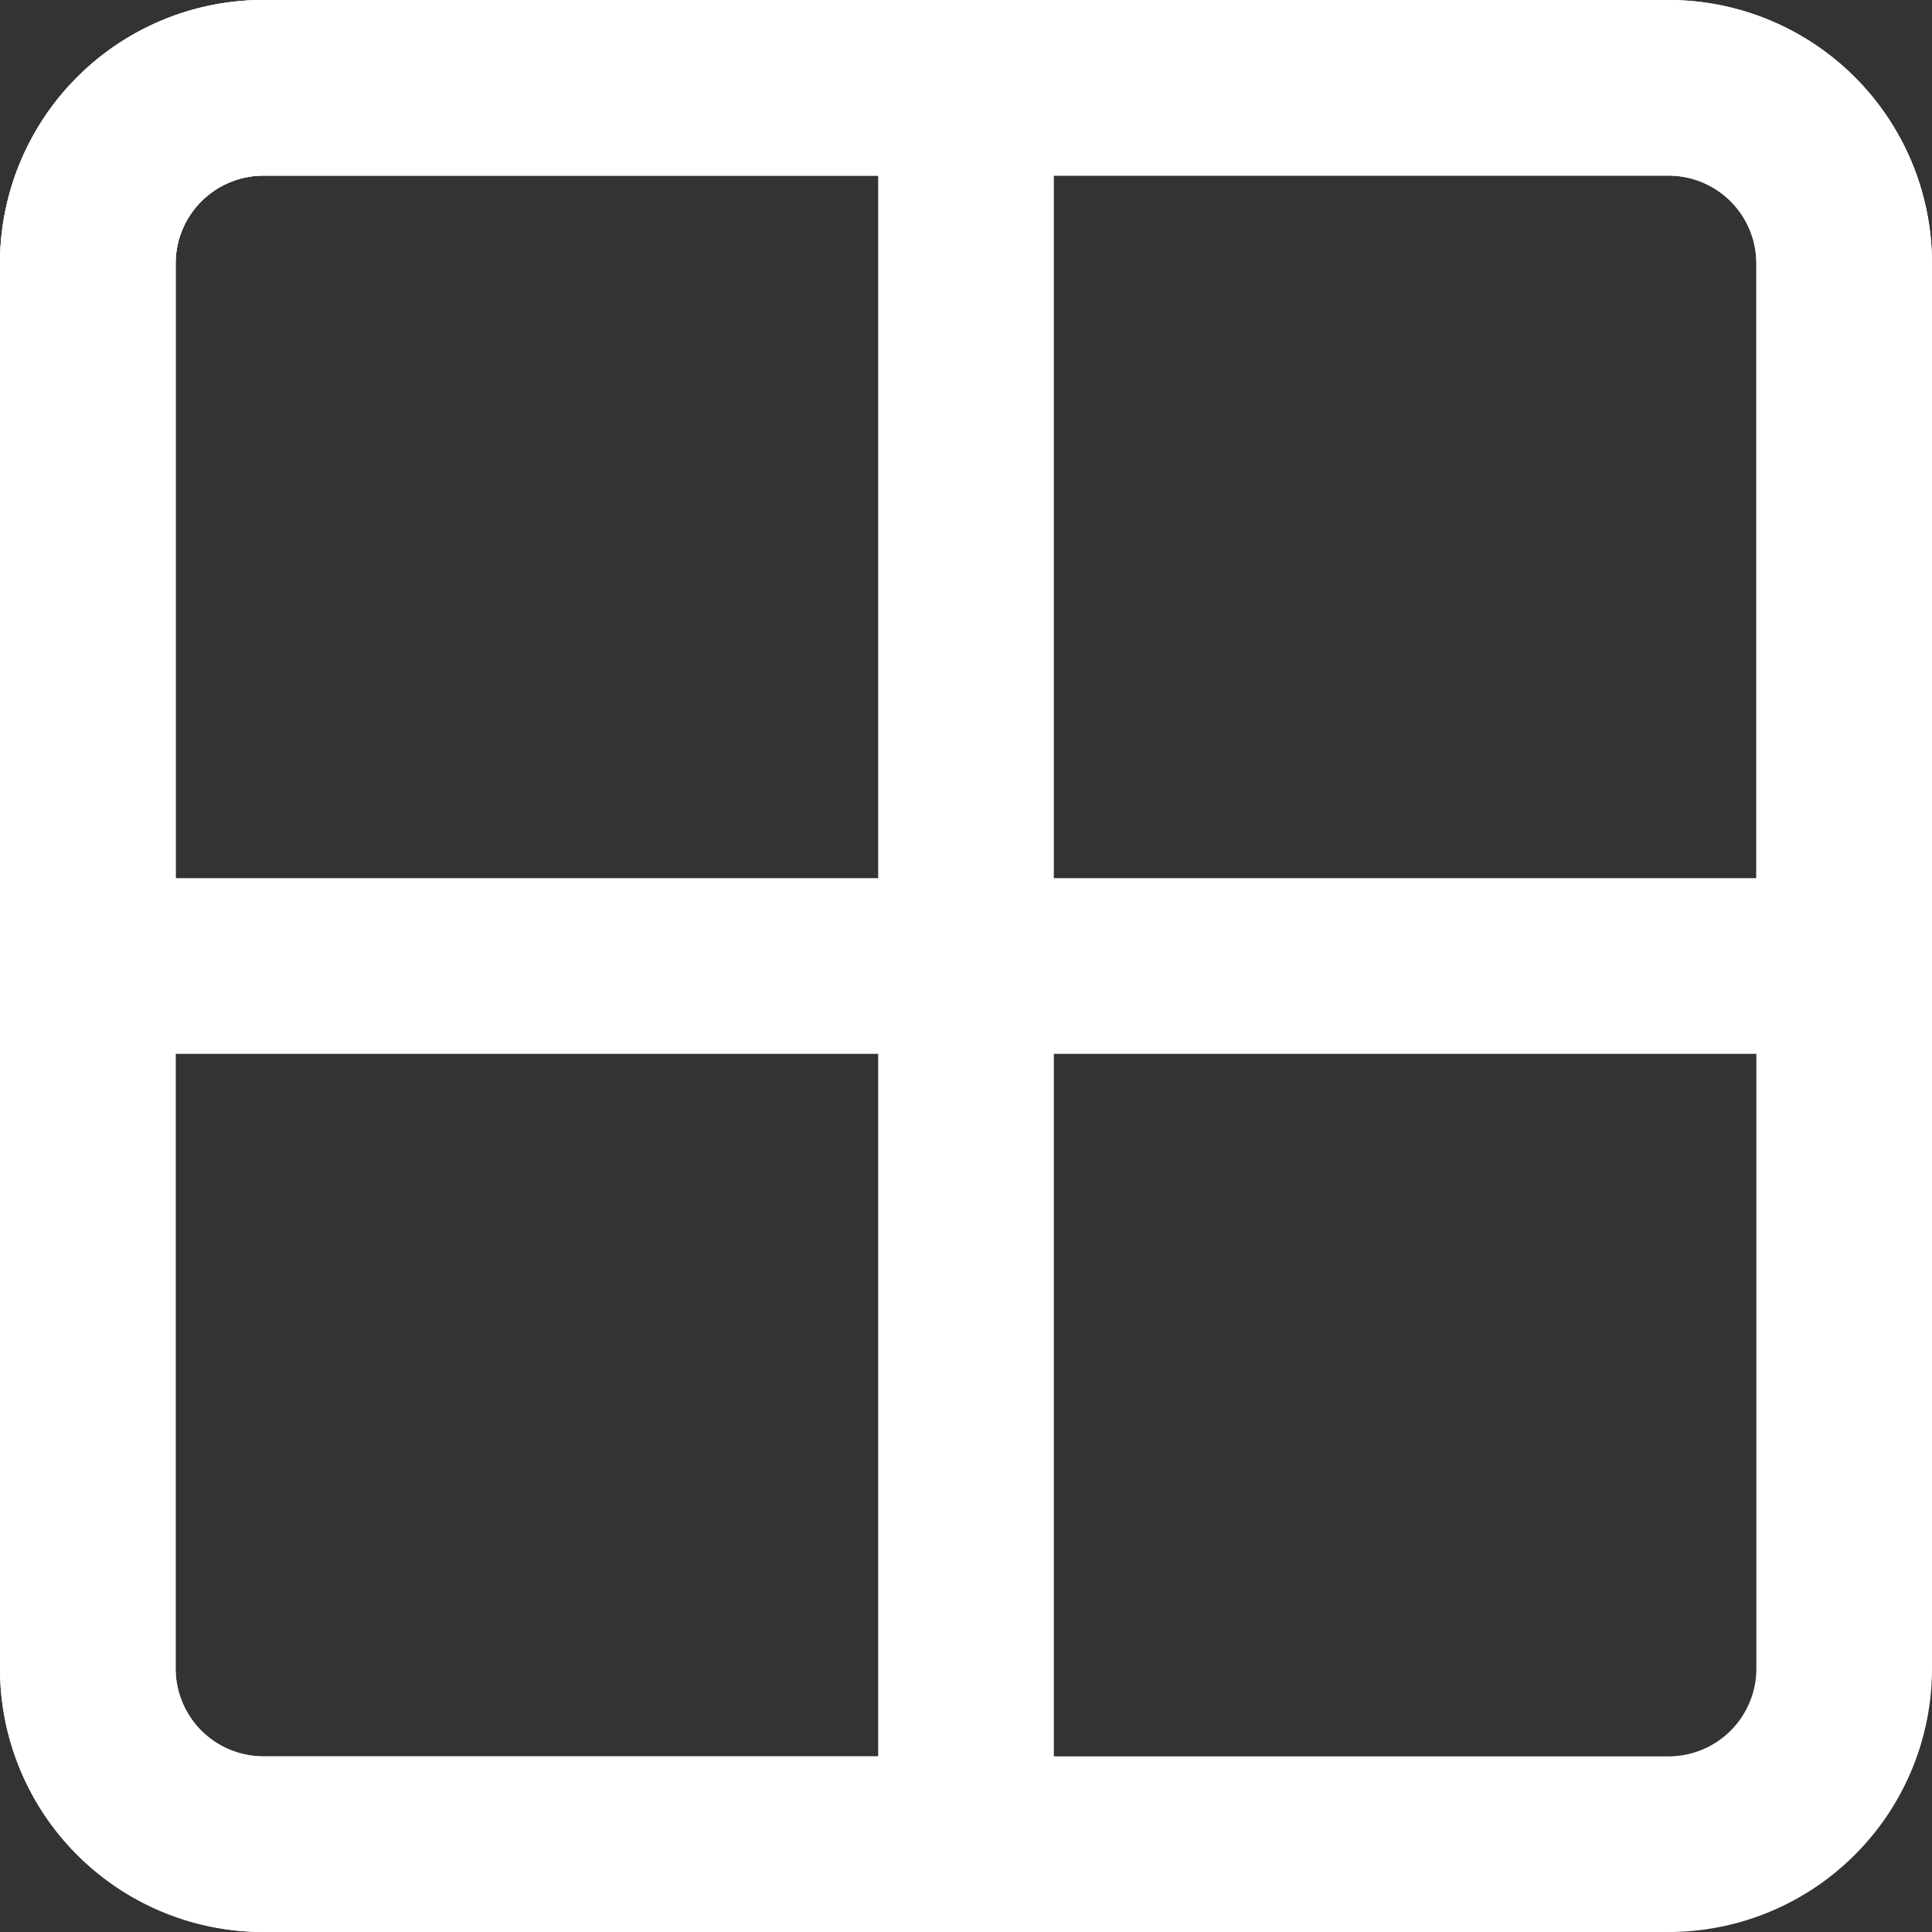
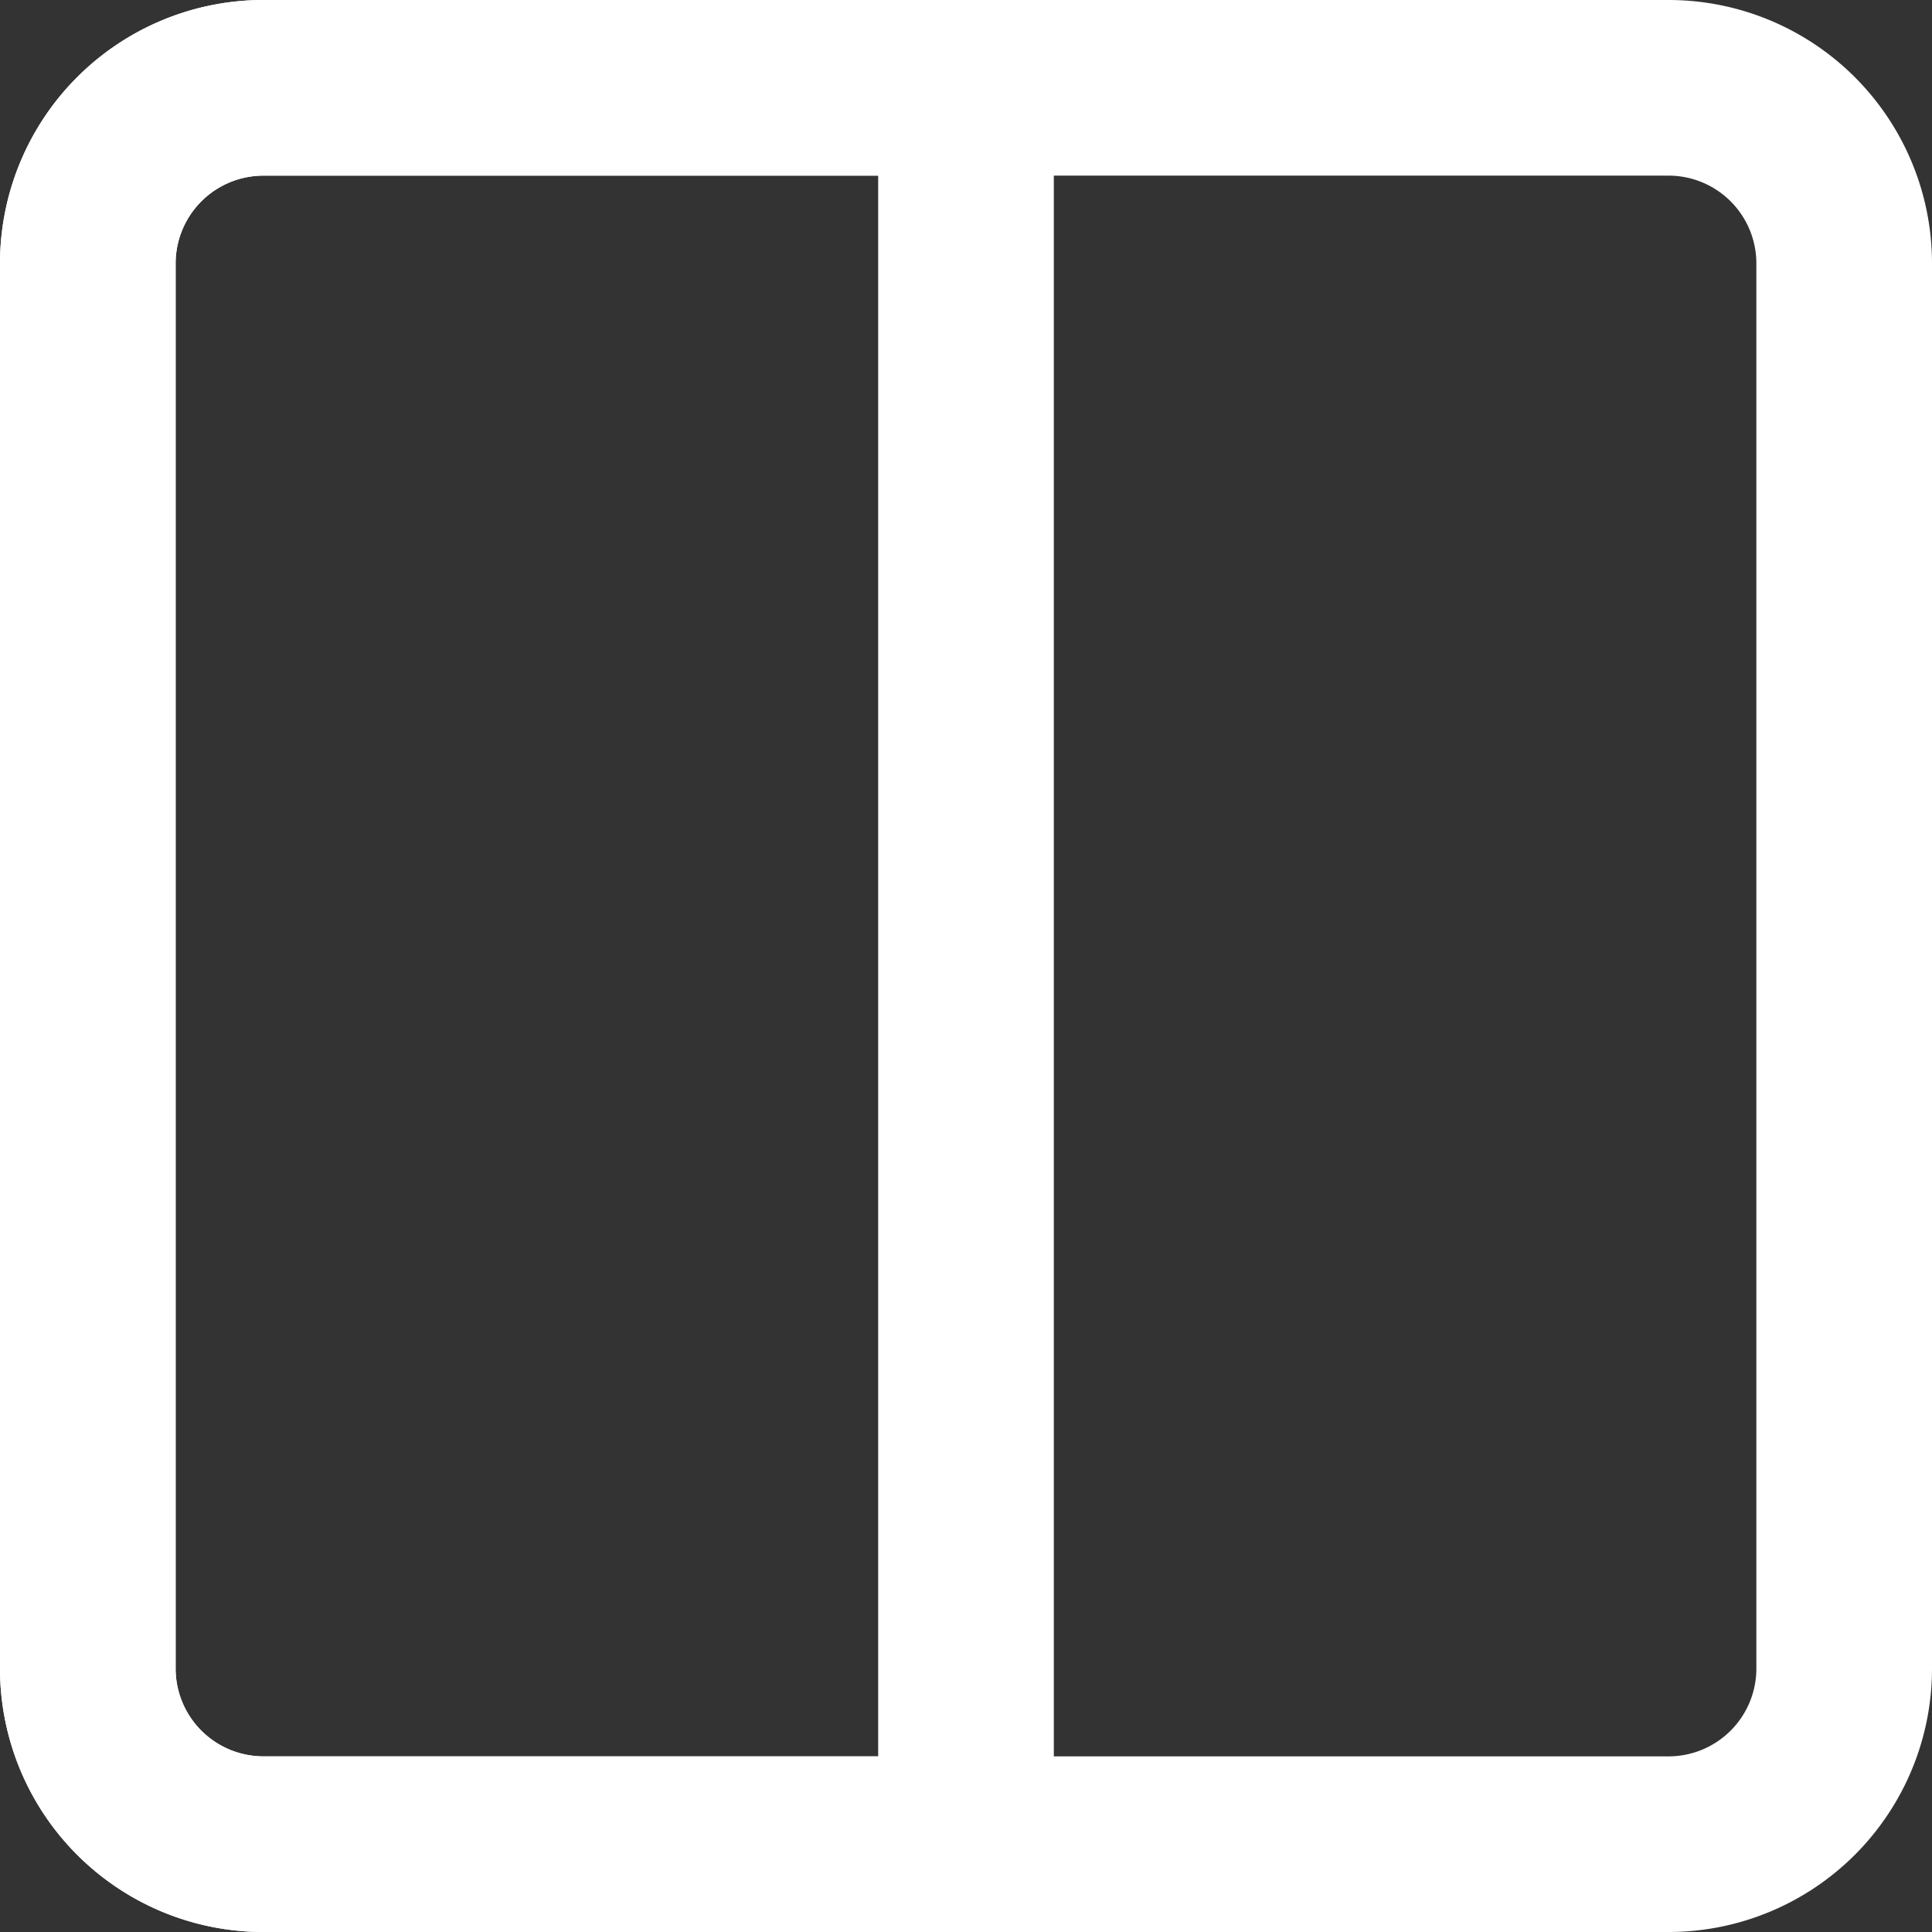
<svg xmlns="http://www.w3.org/2000/svg" width="22" height="22" viewBox="0 0 22 22">
  <rect x="0" y="0" width="22" height="22" fill="#333333" stroke="none" />
  <g id="Layer" transform="translate(-1 -1)">
    <path id="Path_368" data-name="Path 368" d="M1,4A3,3,0,0,1,4,1H20a3,3,0,0,1,3,3V20a3,3,0,0,1-3,3H4a3,3,0,0,1-3-3ZM4,3A1,1,0,0,0,3,4V20a1,1,0,0,0,1,1H20a1,1,0,0,0,1-1V4a1,1,0,0,0-1-1Z" fill="#fff" fill-rule="evenodd" />
-     <path id="Path_369" data-name="Path 369" d="M1,4A3,3,0,0,1,4,1H20a3,3,0,0,1,3,3v9H1ZM4,3A1,1,0,0,0,3,4v7H21V4a1,1,0,0,0-1-1Z" fill="#fff" fill-rule="evenodd" />
    <path id="Path_370" data-name="Path 370" d="M4,23a3,3,0,0,1-3-3V4A3,3,0,0,1,4,1h9V23ZM3,20a1,1,0,0,0,1,1h7V3H4A1,1,0,0,0,3,4Z" fill="#fff" fill-rule="evenodd" />
  </g>
</svg>